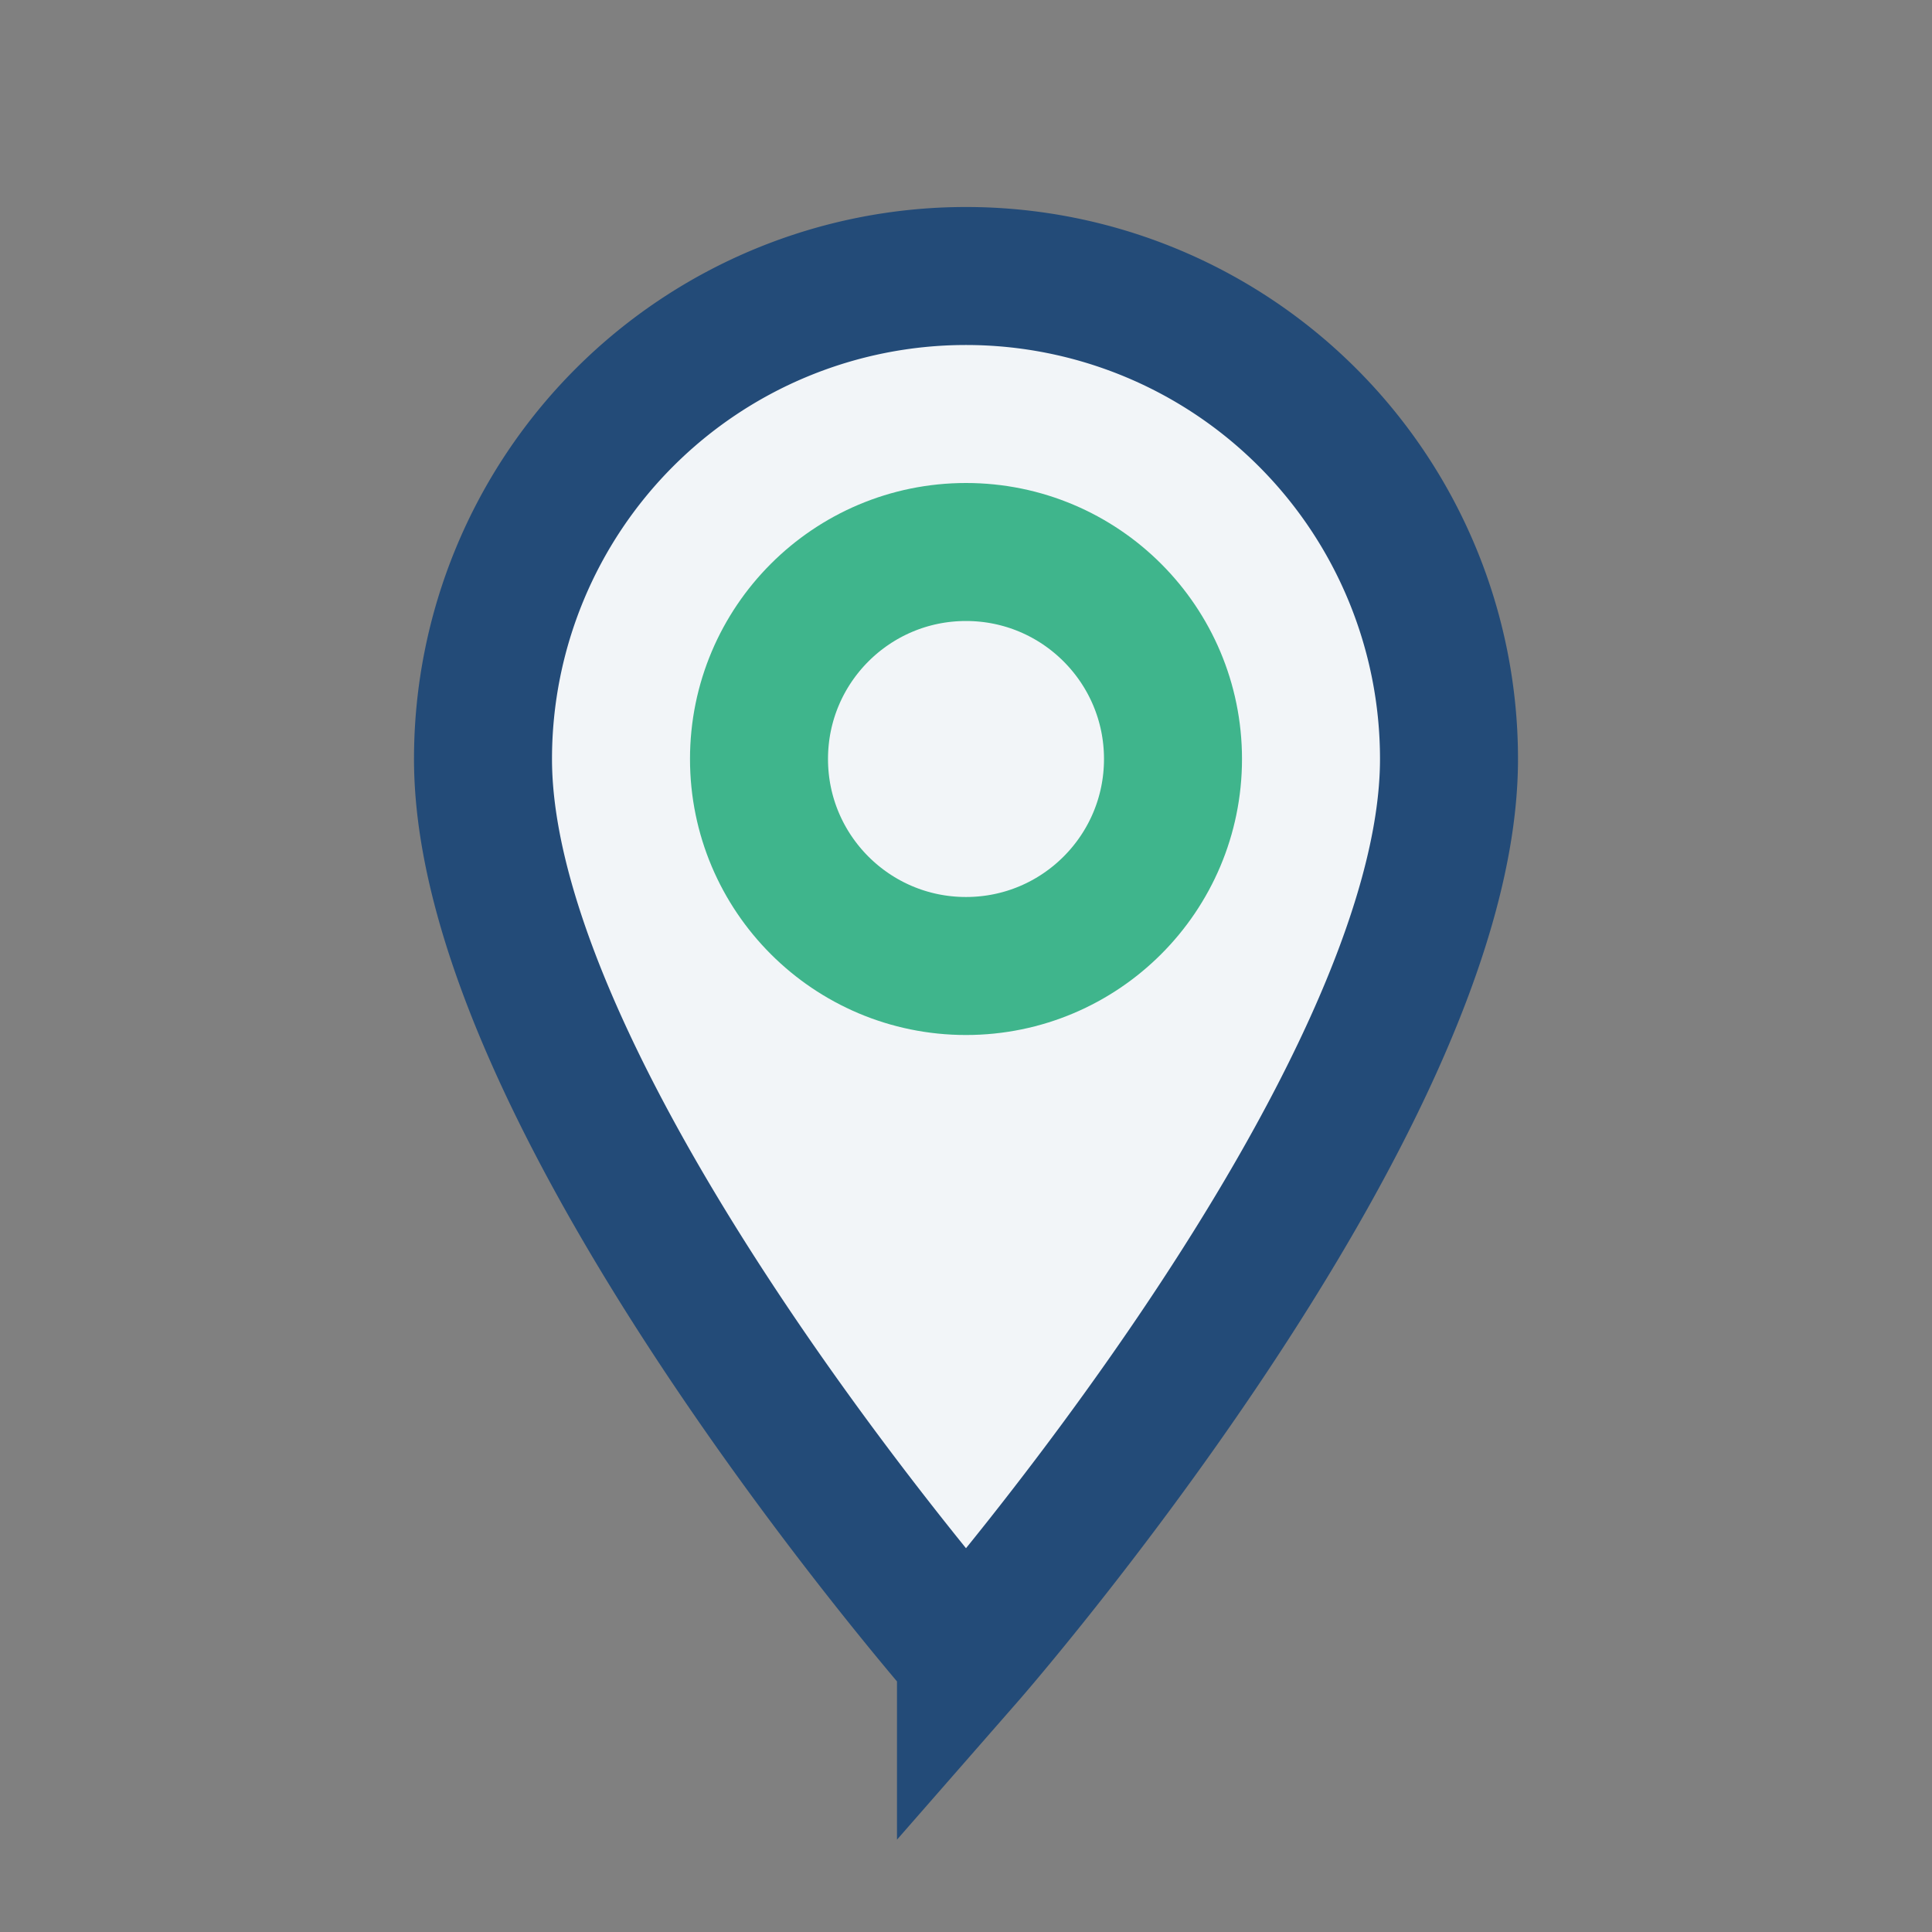
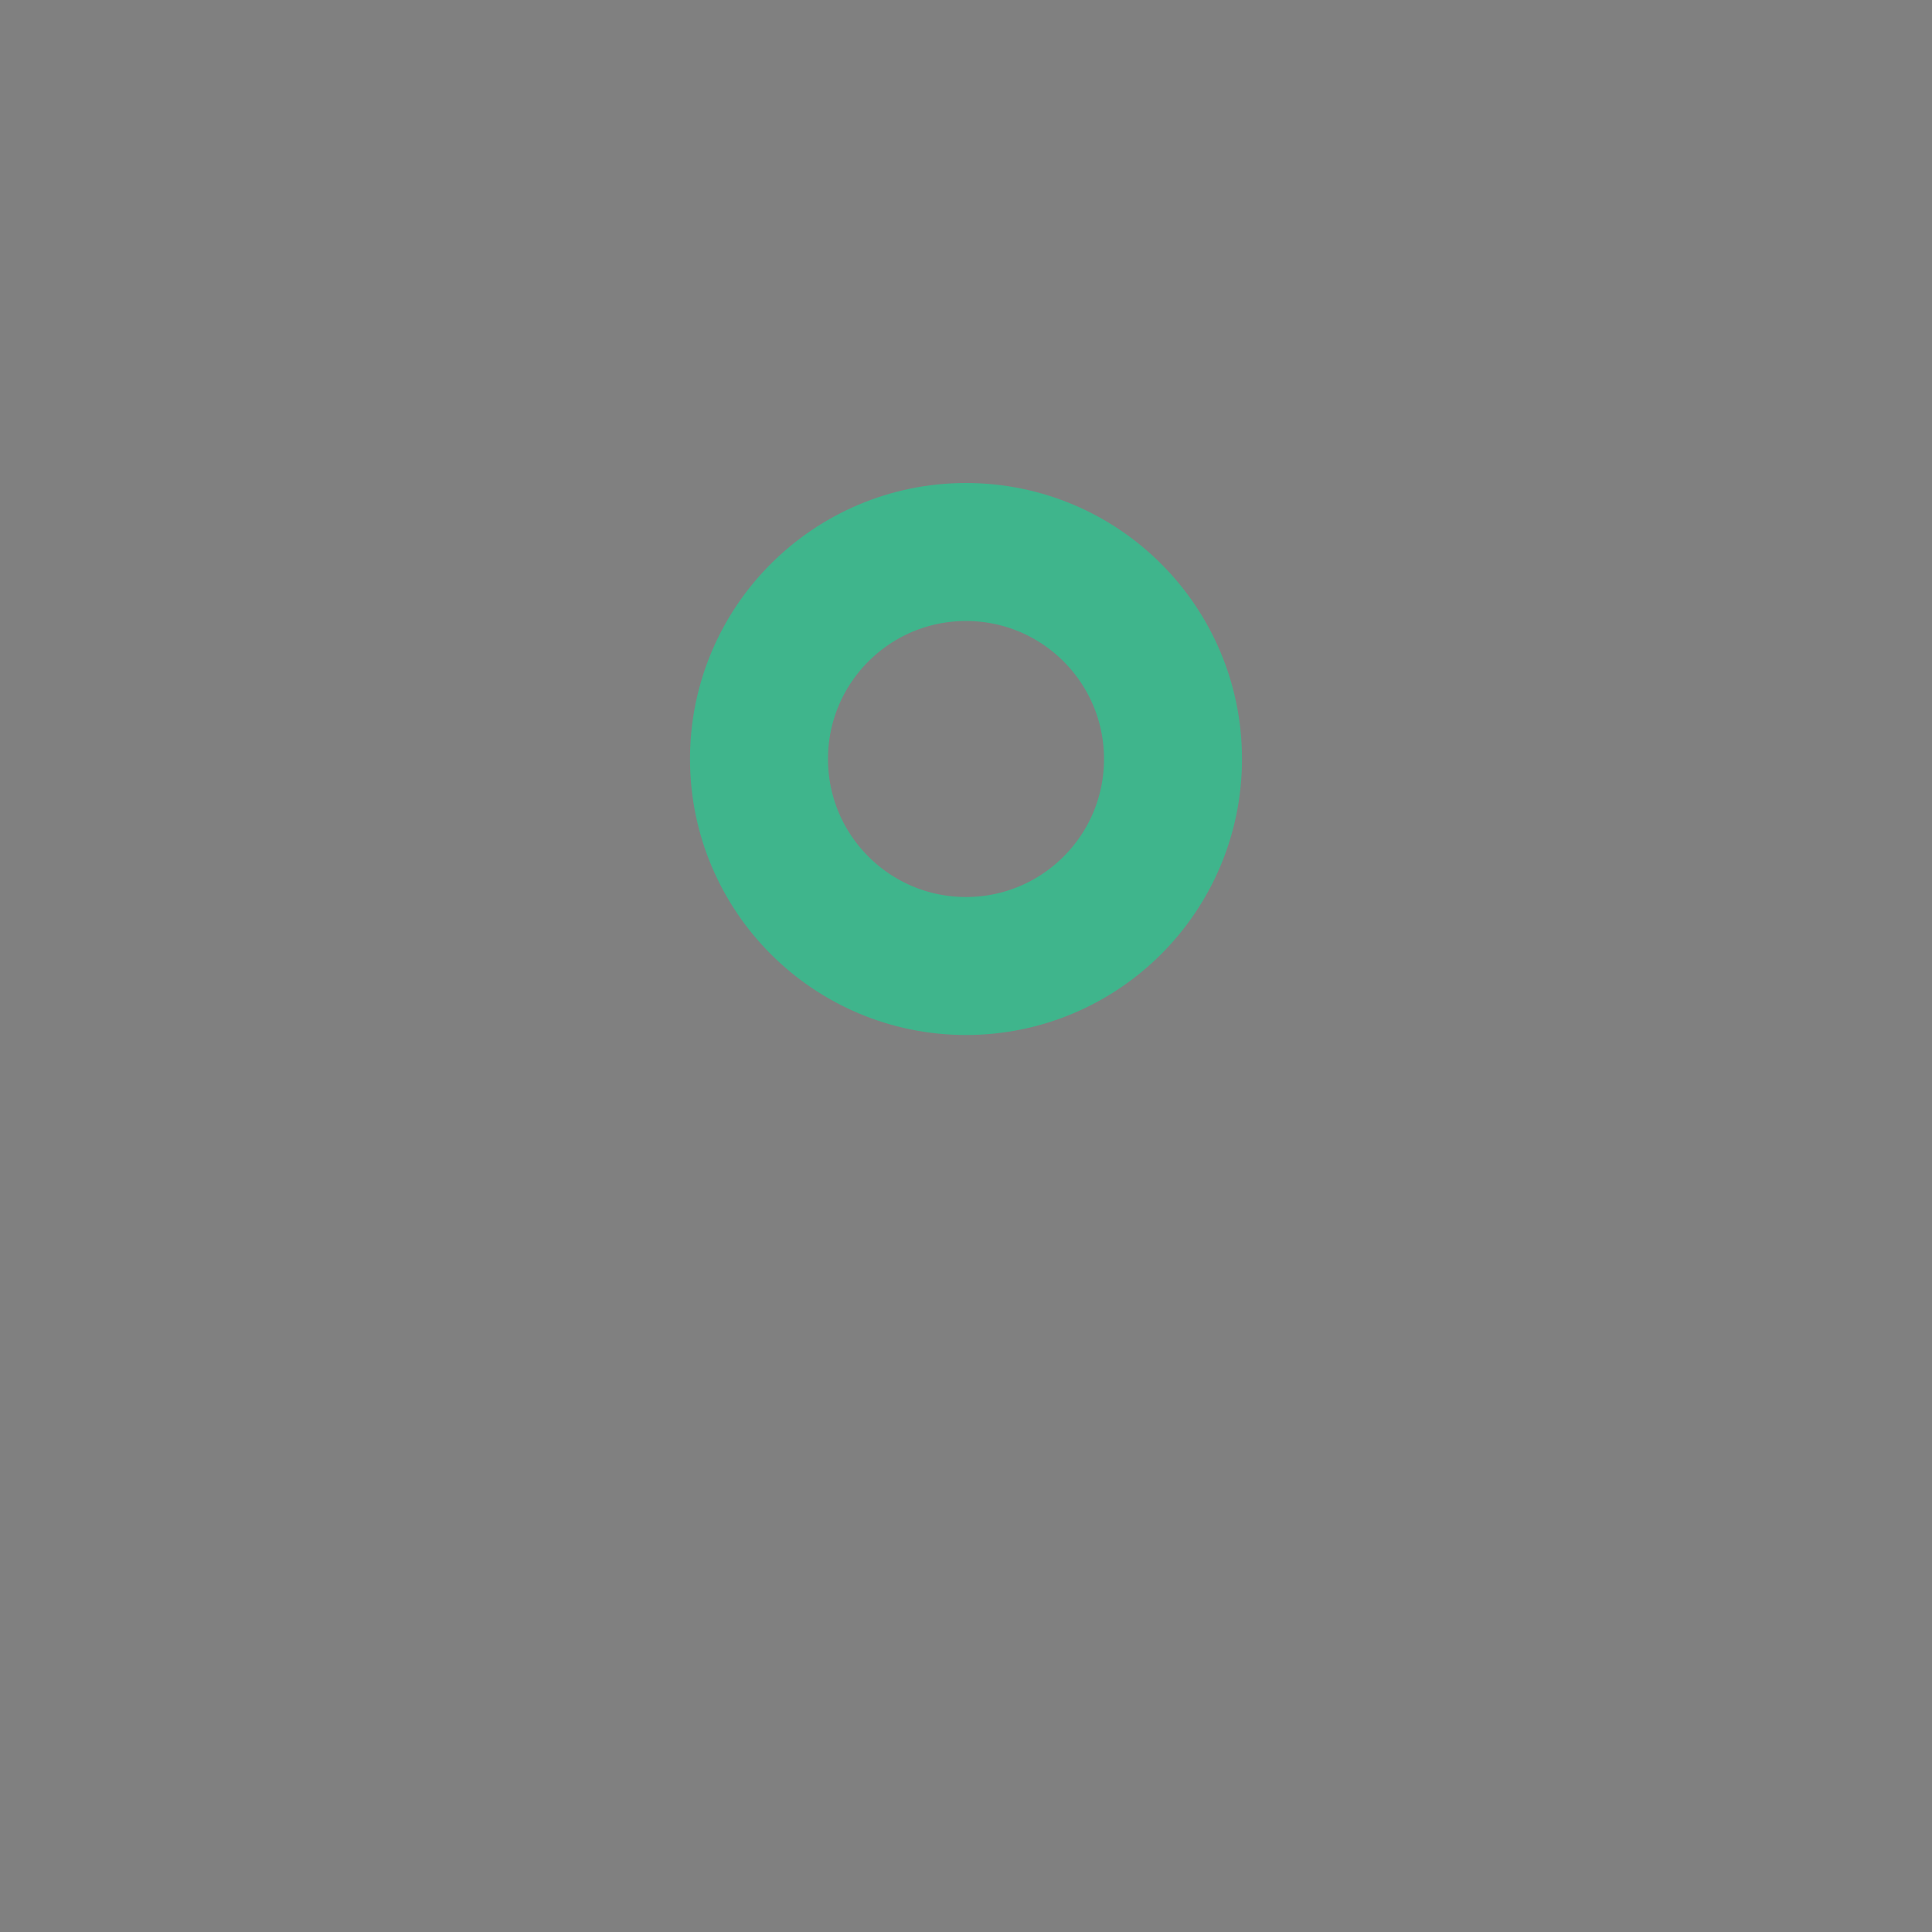
<svg xmlns="http://www.w3.org/2000/svg" width="28" height="28" viewBox="0 0 28 28">
  <rect x="0" y="0" width="28" height="28" fill="#808080" stroke="none" />
-   <path d="M14 24s-7-8-7-13a7 7 0 1 1 14 0c0 5-7 13-7 13z" fill="#F2F5F8" stroke="#234B78" stroke-width="2" />
  <circle cx="14" cy="11" r="3" fill="none" stroke="#3FB58C" stroke-width="2" />
</svg>